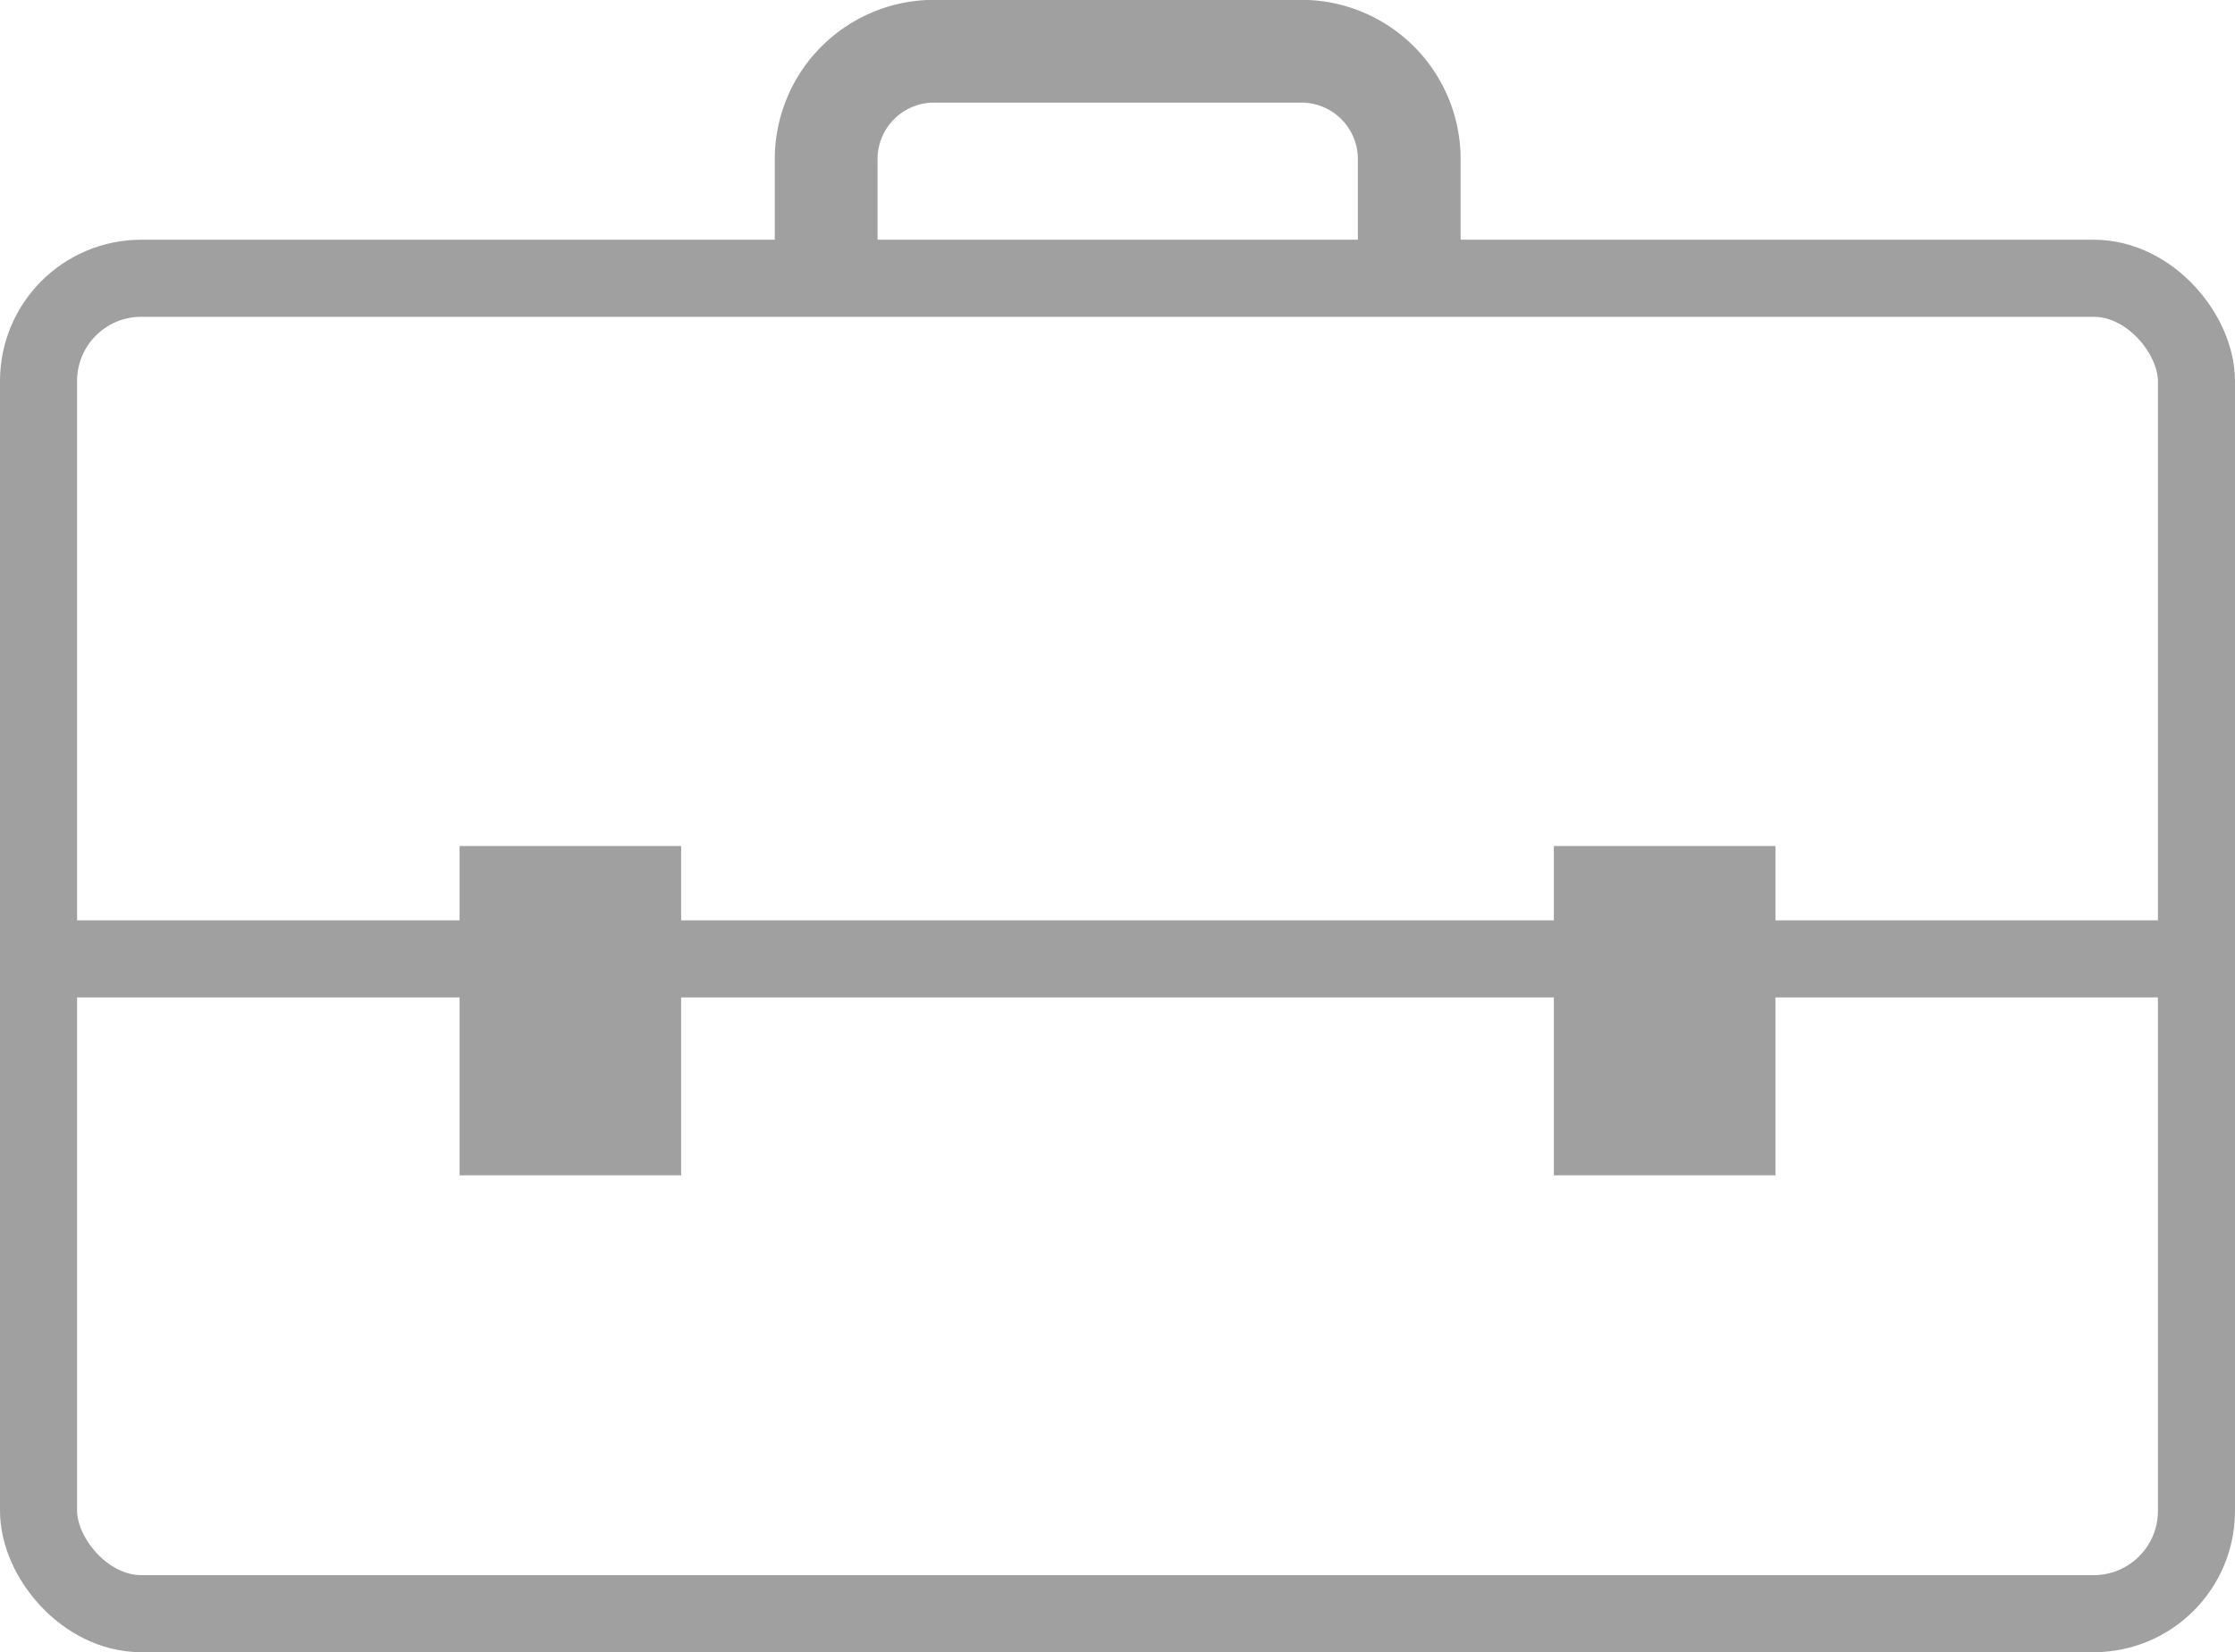
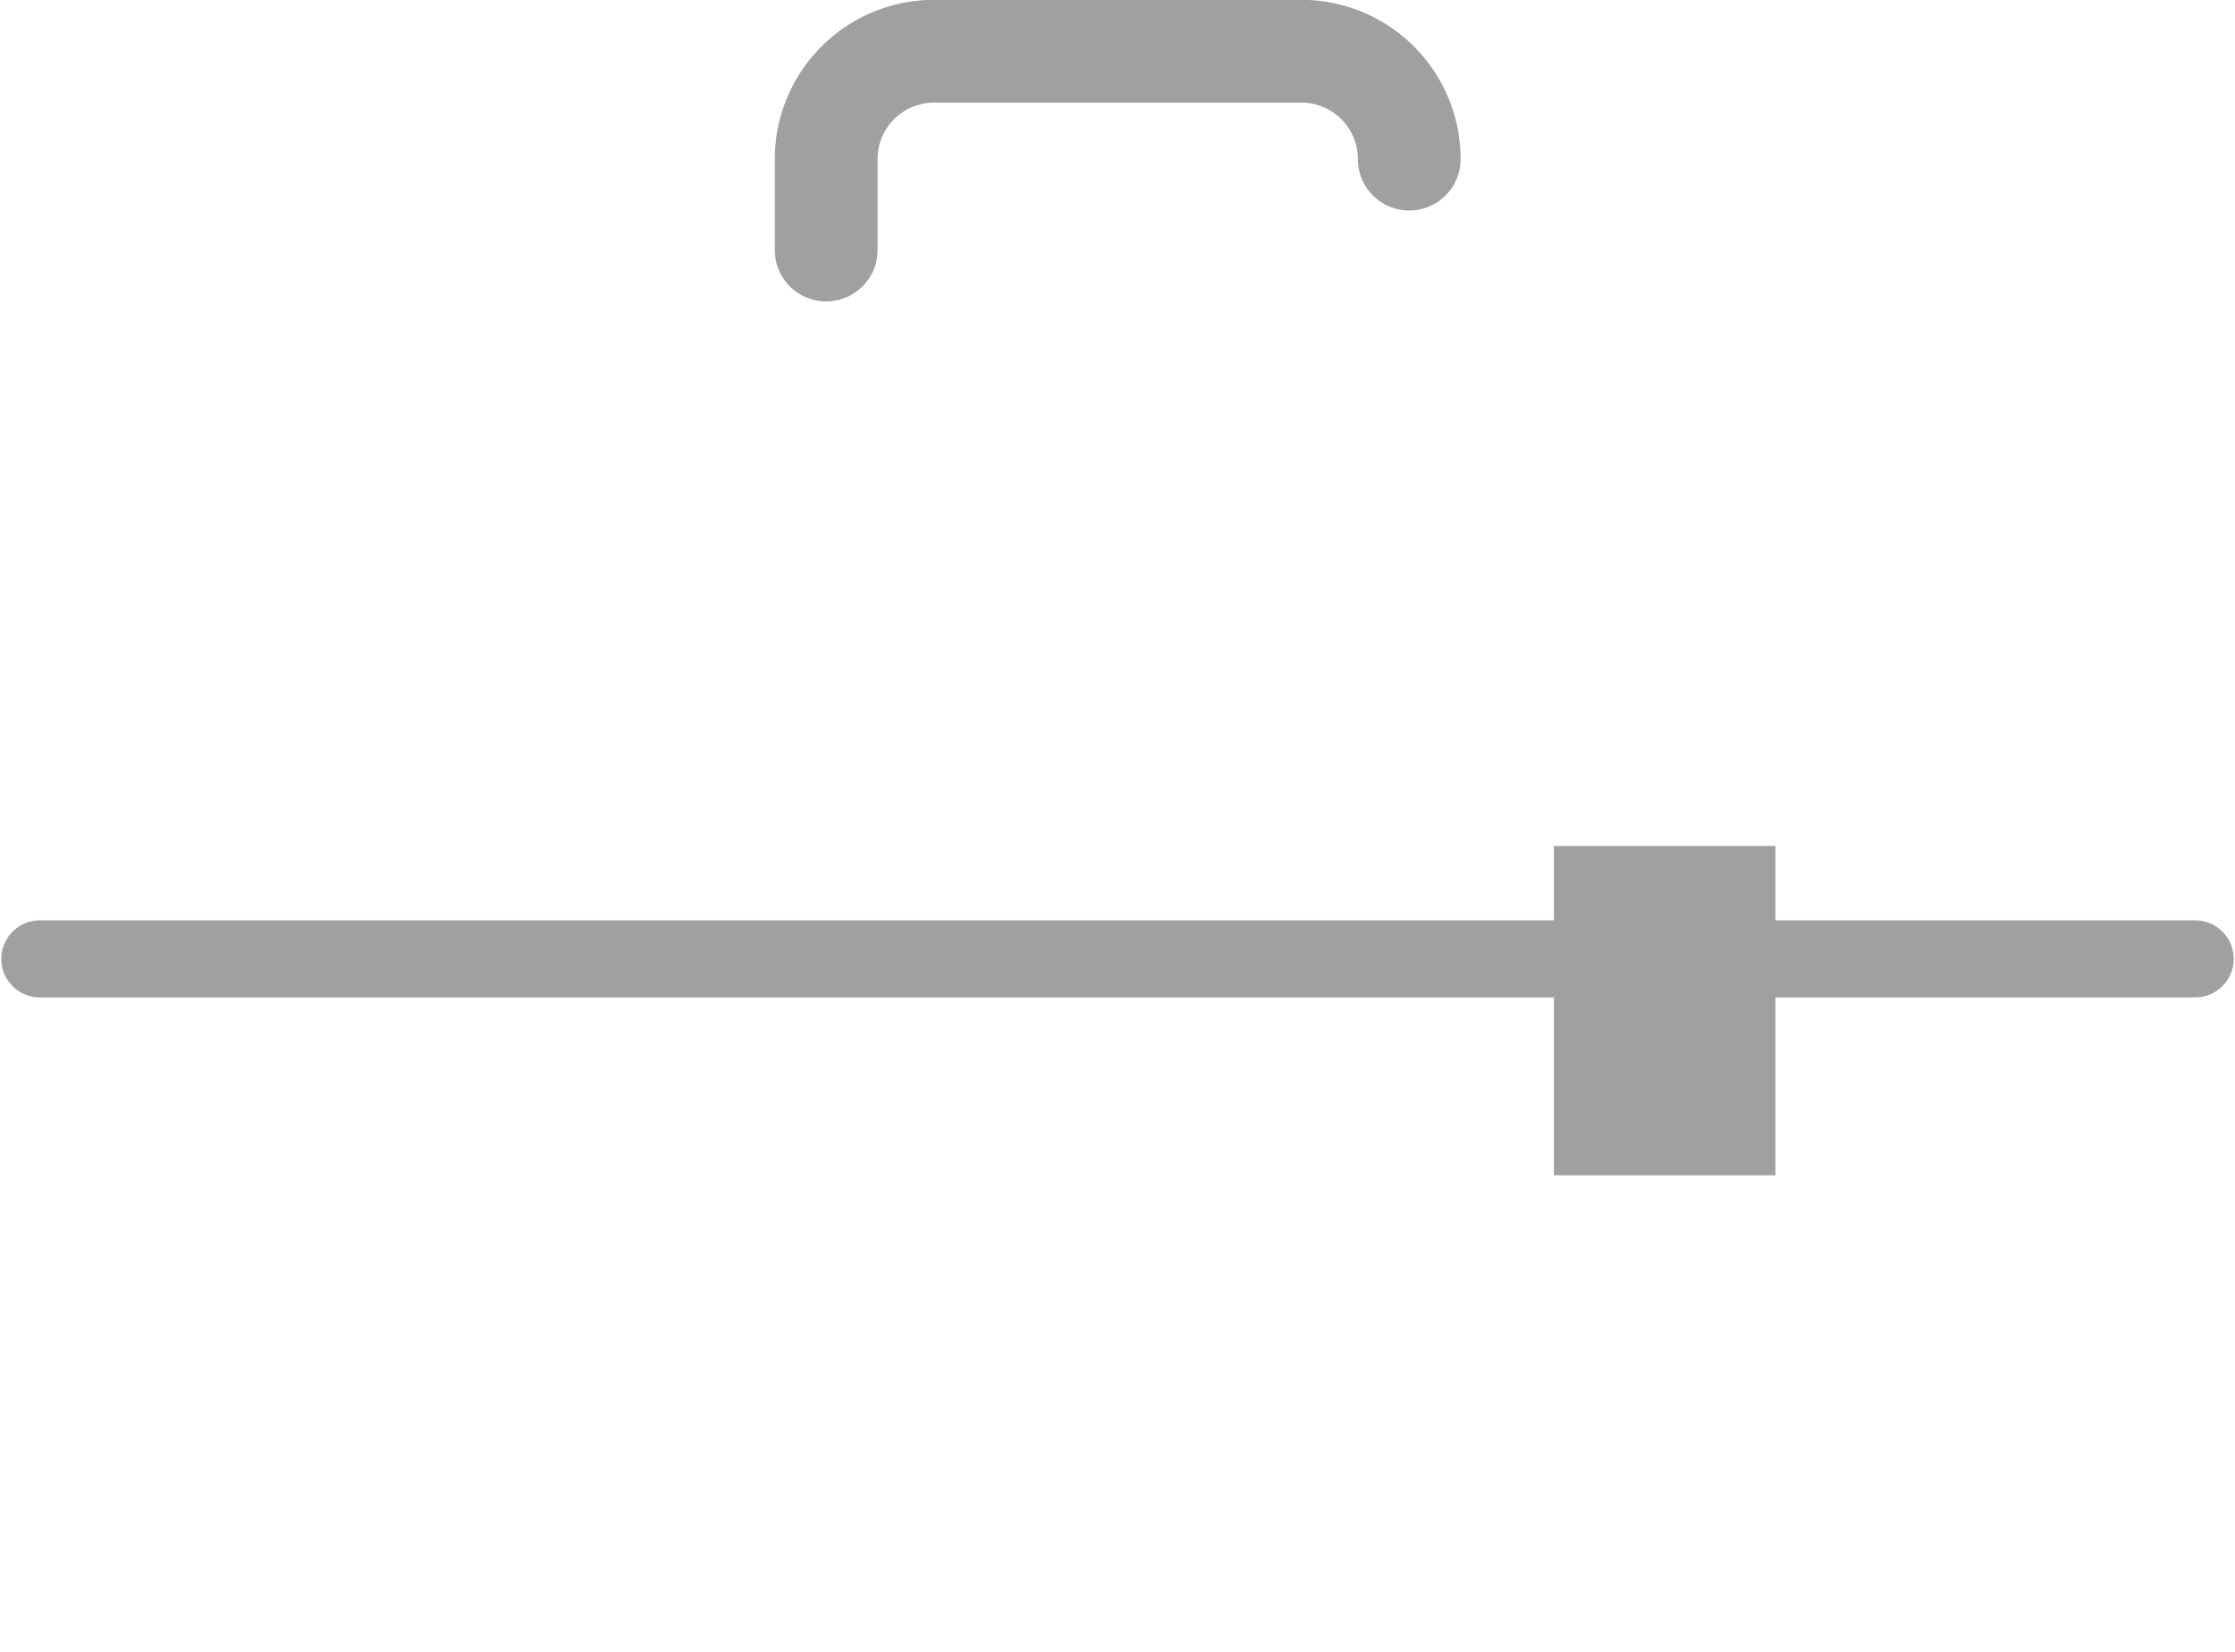
<svg xmlns="http://www.w3.org/2000/svg" width="43.5" height="32.159" viewBox="0 0 43.5 32.159">
  <g id="Group_3242" data-name="Group 3242" transform="translate(-6.098 -11.514)">
    <g id="Group_3242-2" data-name="Group 3242" transform="translate(6.848 16.93)">
-       <rect id="Rectangle_520" data-name="Rectangle 520" width="42" height="25.993" rx="2" fill="none" stroke="#a0a0a0" stroke-linecap="round" stroke-linejoin="round" stroke-width="1.5" />
-     </g>
+       </g>
    <line id="Line_125" data-name="Line 125" x2="41.95" transform="translate(6.873 30.178)" fill="none" stroke="#a0a0a0" stroke-linecap="round" stroke-linejoin="round" stroke-width="1.5" />
    <g id="Group_3243" data-name="Group 3243" transform="translate(15.543 28.481)">
-       <rect id="Rectangle_521" data-name="Rectangle 521" width="3.312" height="5.41" transform="translate(0 0)" fill="#a0a0a0" stroke="#a0a0a0" stroke-width="1" />
      <rect id="Rectangle_522" data-name="Rectangle 522" width="3.312" height="5.41" transform="translate(21.298 0)" fill="#a0a0a0" stroke="#a0a0a0" stroke-width="1" />
    </g>
-     <path id="Path_5638" data-name="Path 5638" d="M22.873,16.381v-1.77a2.1,2.1,0,0,1,2.1-2.1h7.148a2.1,2.1,0,0,1,2.1,2.1v1.76" transform="translate(-0.695 0)" fill="none" stroke="#a0a0a0" stroke-linecap="round" stroke-linejoin="round" stroke-width="2" />
+     <path id="Path_5638" data-name="Path 5638" d="M22.873,16.381v-1.77a2.1,2.1,0,0,1,2.1-2.1h7.148a2.1,2.1,0,0,1,2.1,2.1" transform="translate(-0.695 0)" fill="none" stroke="#a0a0a0" stroke-linecap="round" stroke-linejoin="round" stroke-width="2" />
  </g>
</svg>